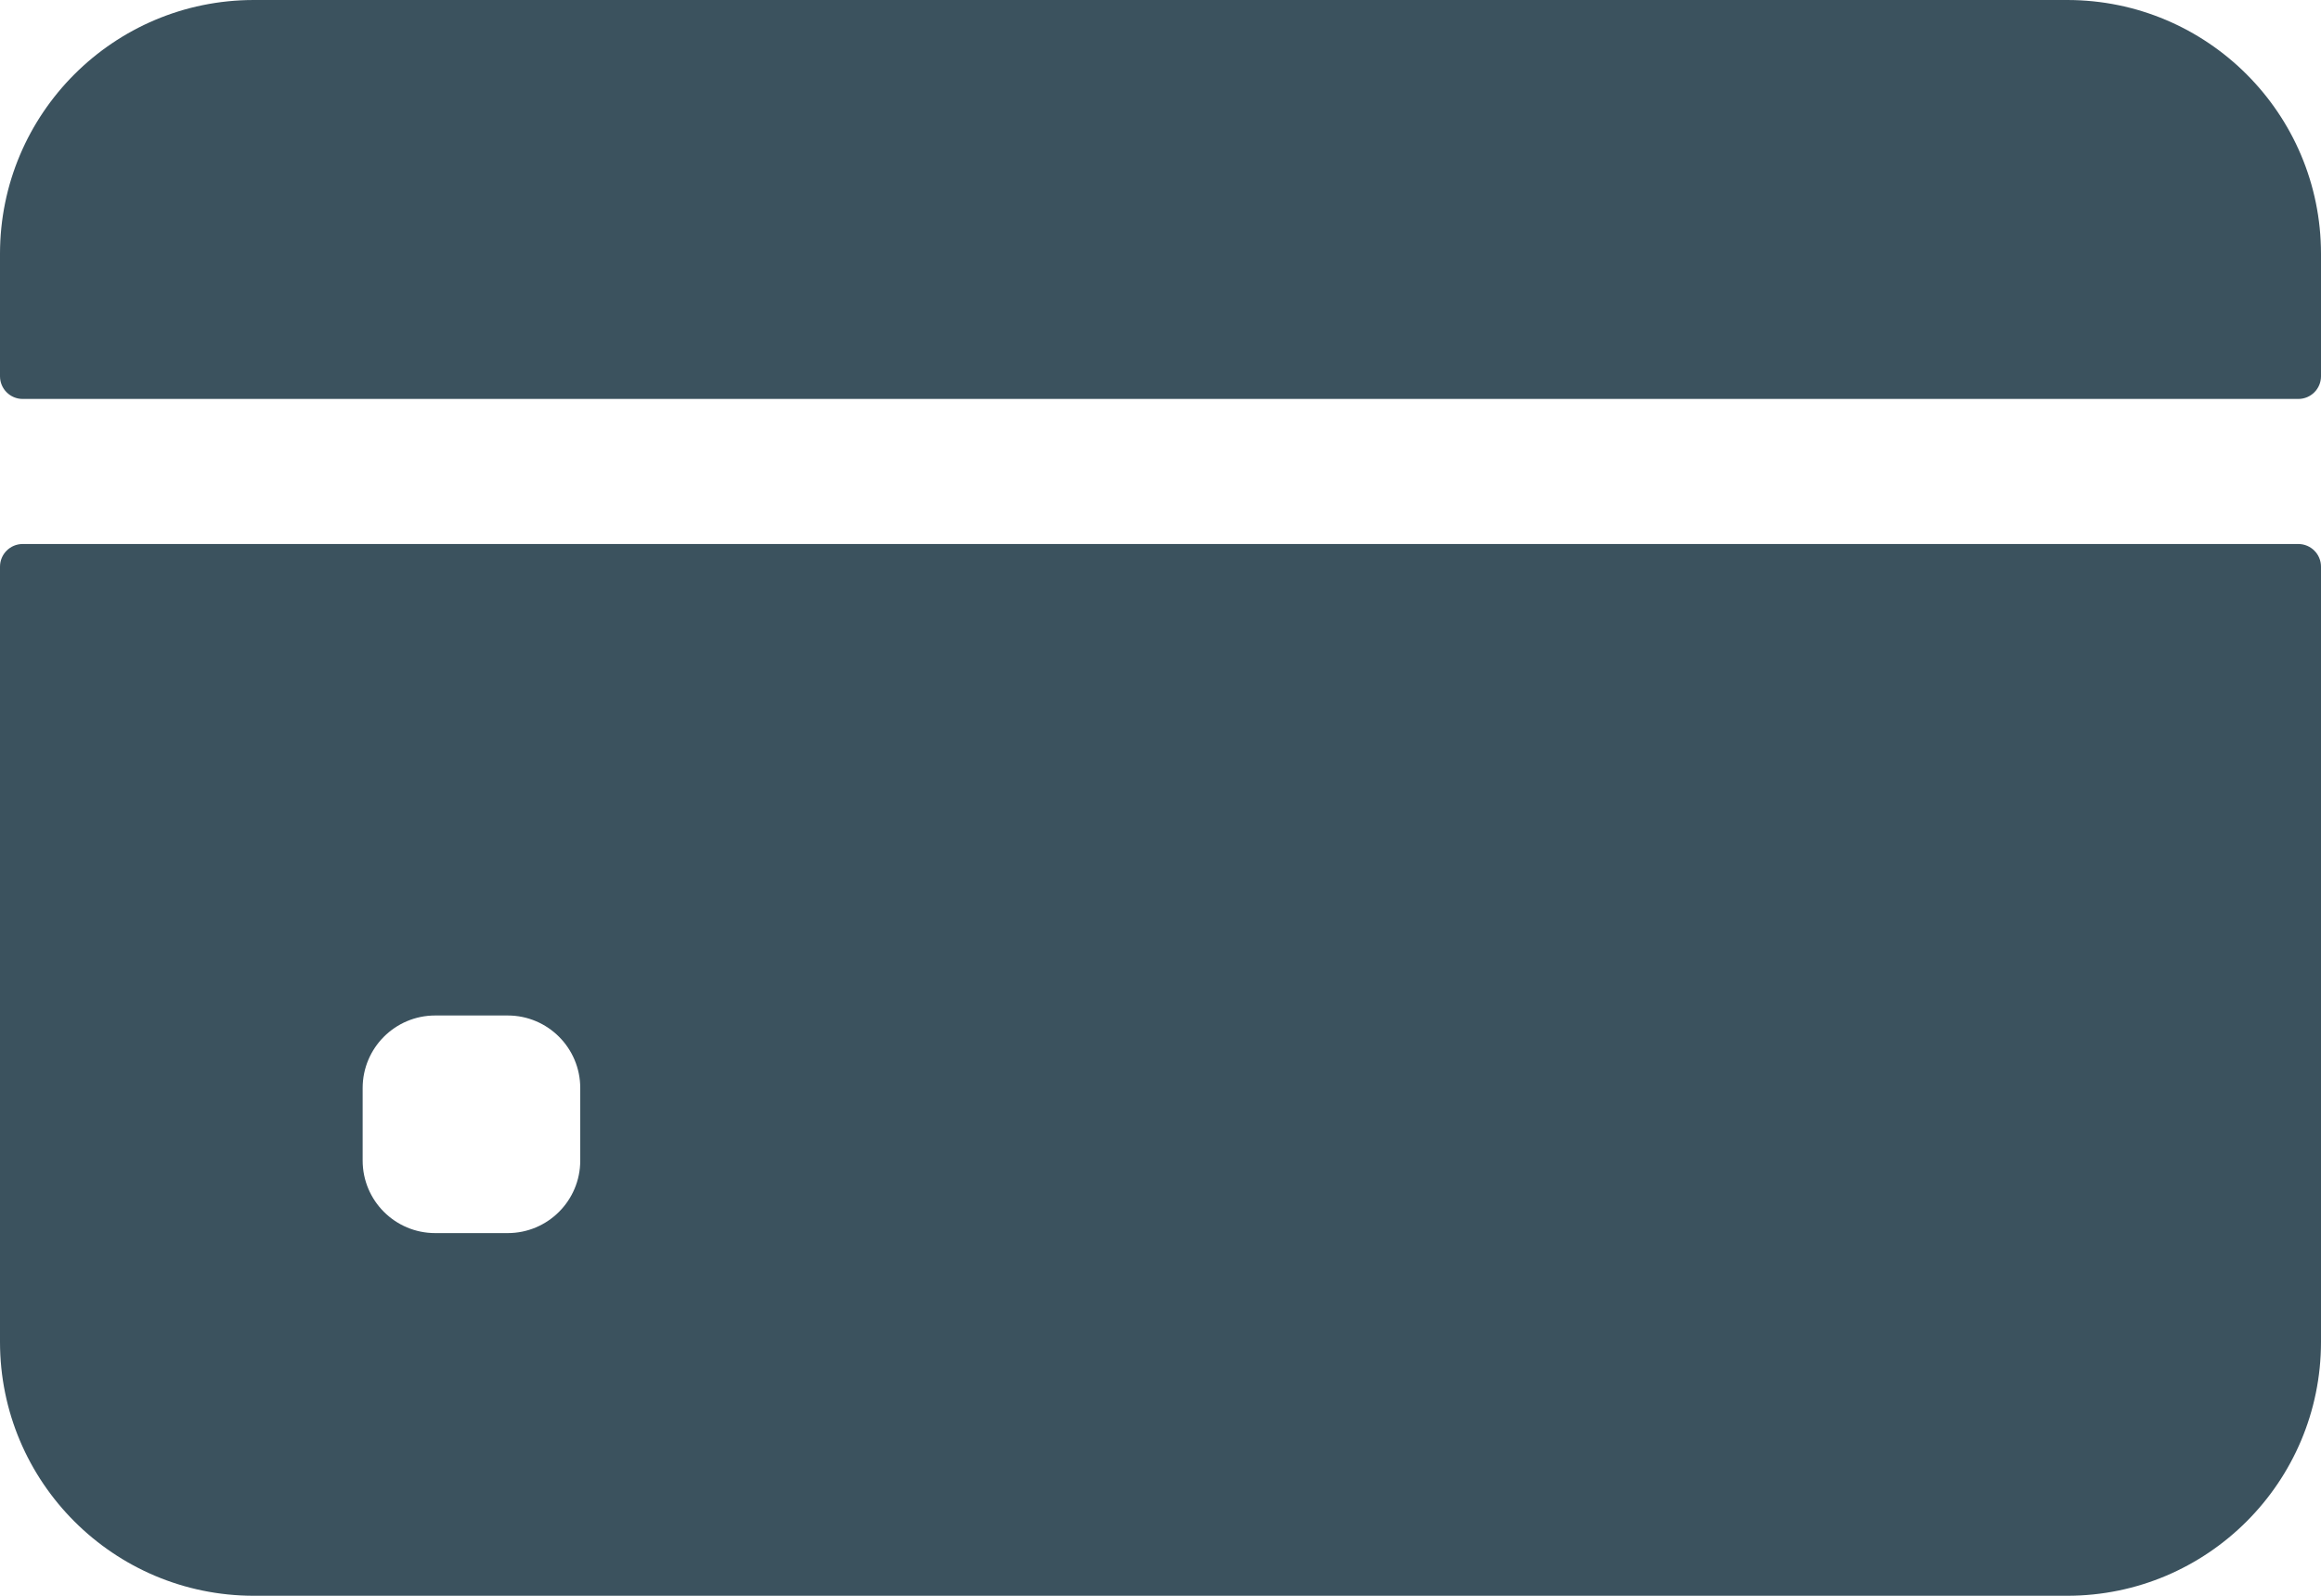
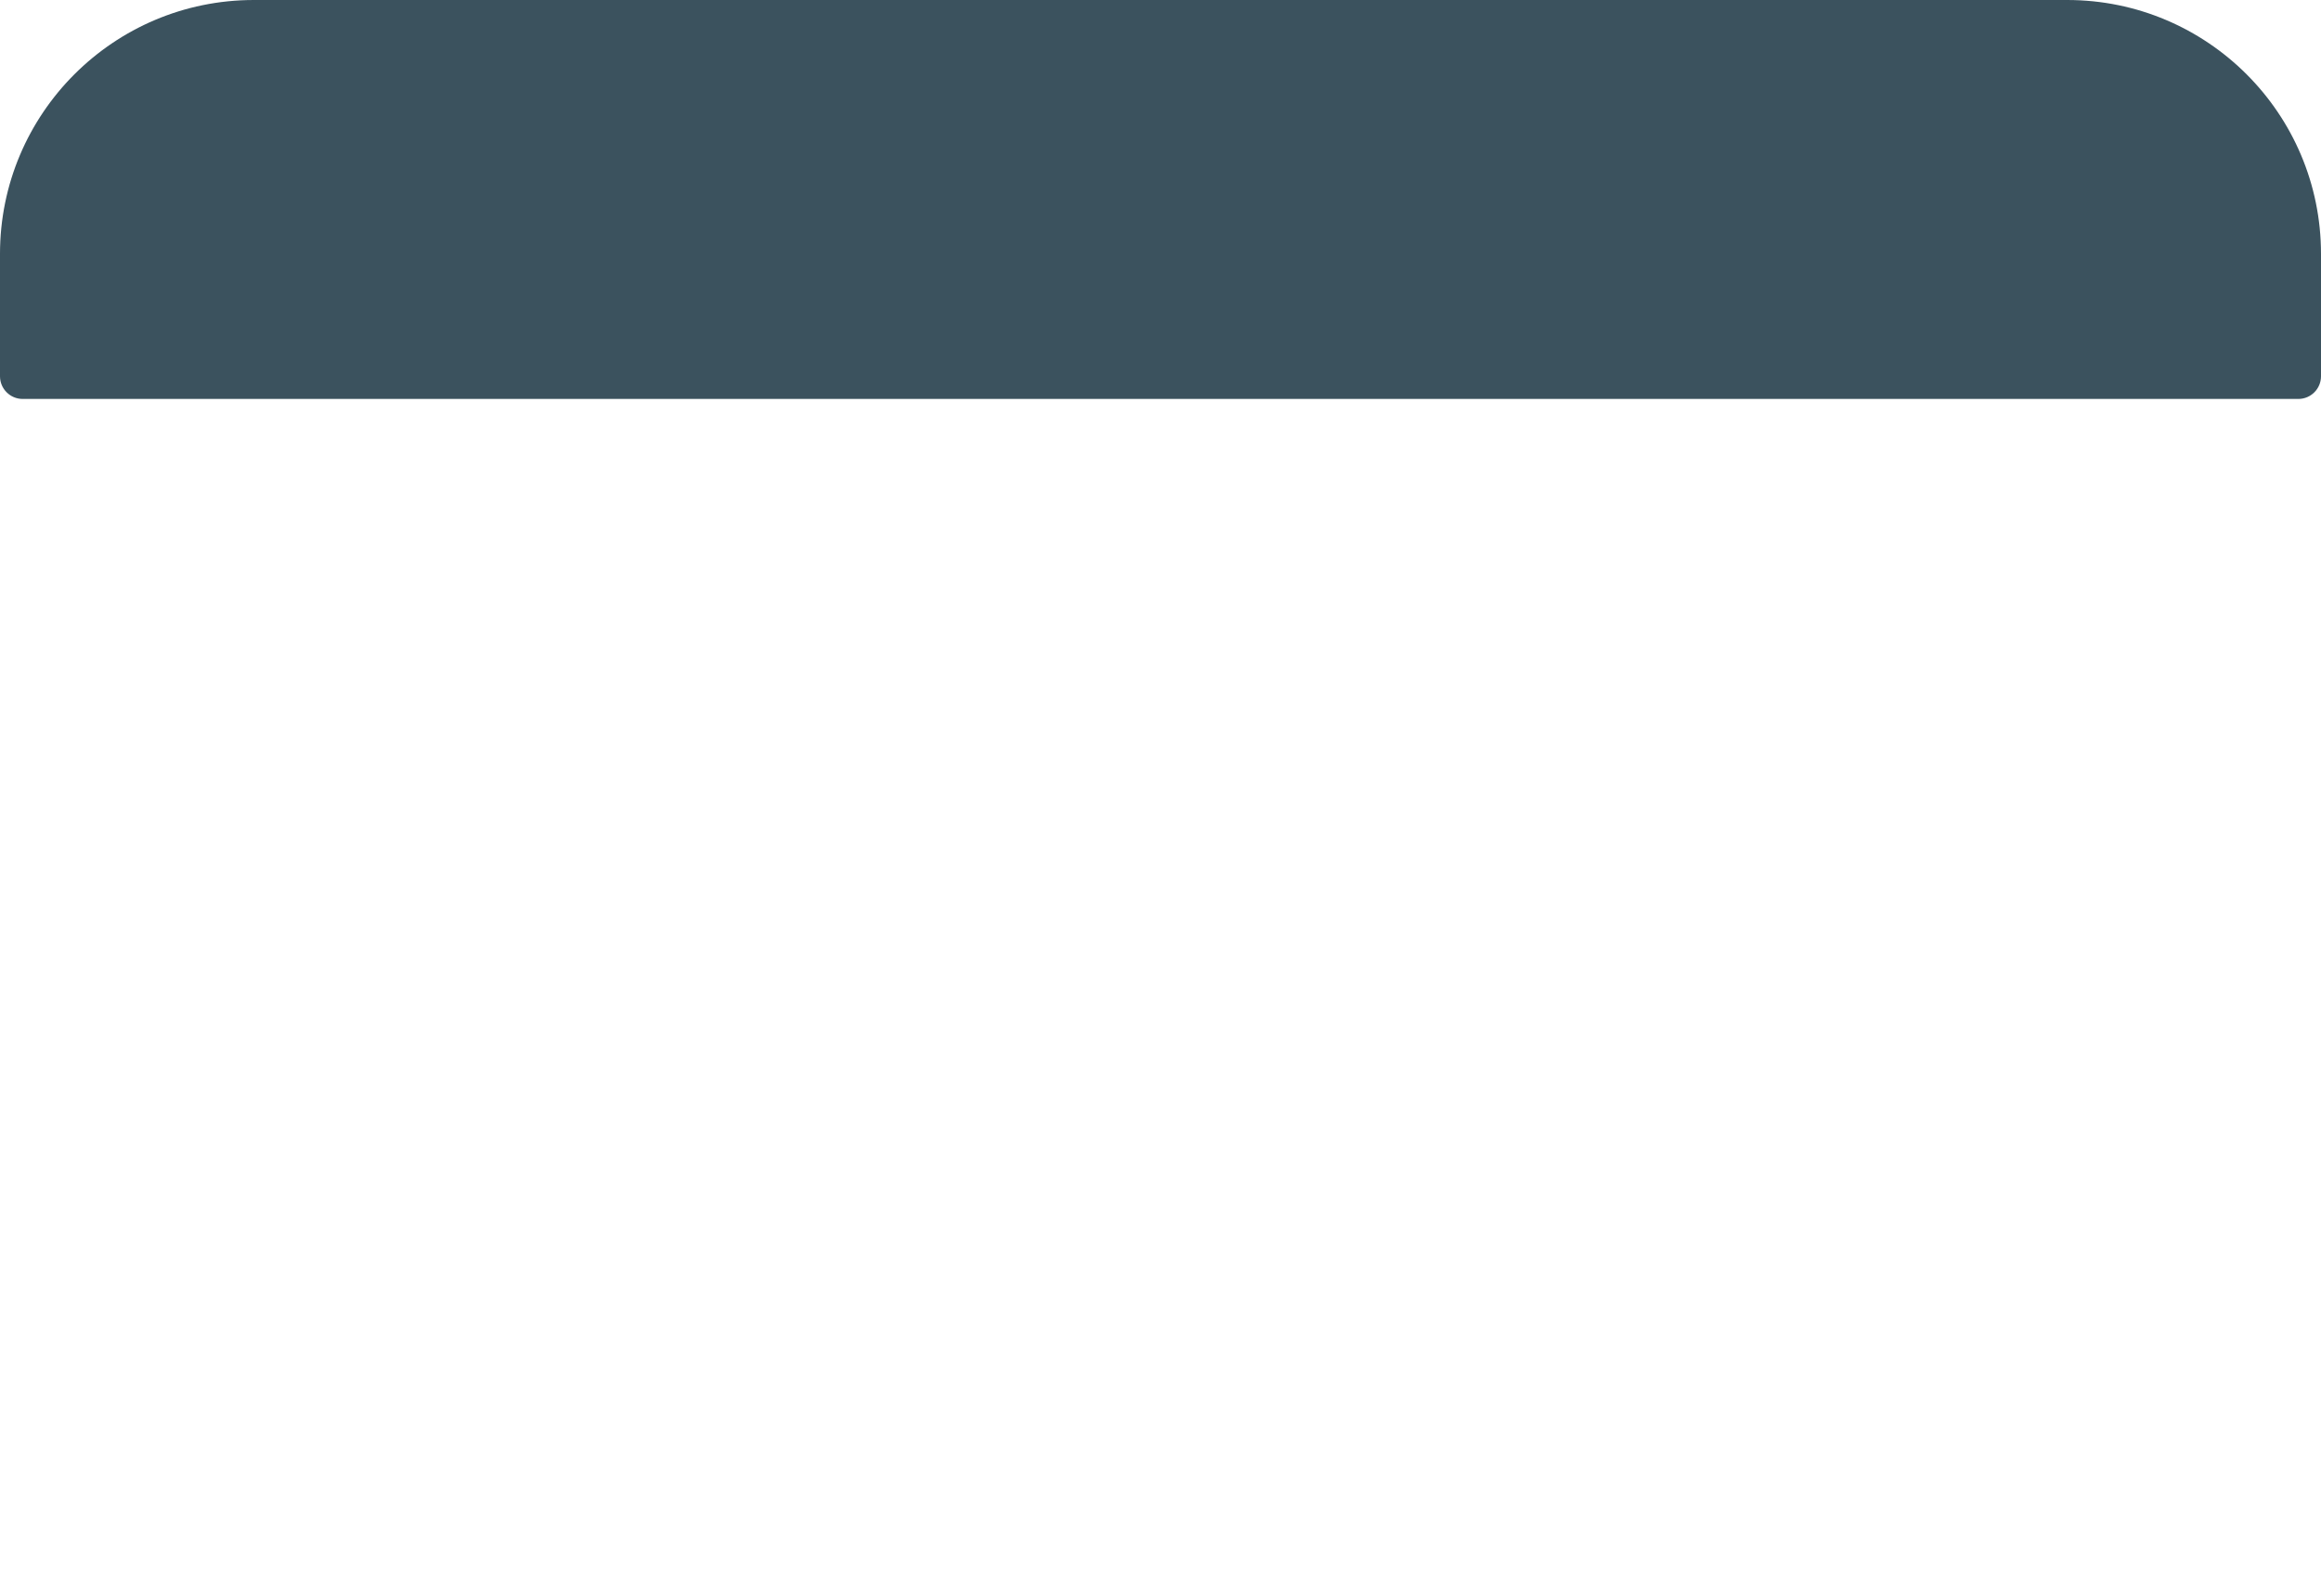
<svg xmlns="http://www.w3.org/2000/svg" width="512" height="352" viewBox="0 0 512 352" fill="none">
  <path d="M512 83V56C512 25.072 486.928 0 456 0H56C25.072 0 0 25.072 0 56V83C0 85.761 2.239 88 5 88H507C509.761 88 512 85.761 512 83Z" fill="#3B525E" />
-   <path d="M0 125V296C0 326.928 25.072 352 56 352H456C486.928 352 512 326.928 512 296V125C512 122.239 509.761 120 507 120H5C2.239 120 0 122.239 0 125ZM128 256C128 264.836 120.836 272 112 272H96C87.164 272 80 264.836 80 256V240C80 231.164 87.164 224 96 224H112C120.836 224 128 231.164 128 240V256Z" fill="#3B525E" />
</svg>